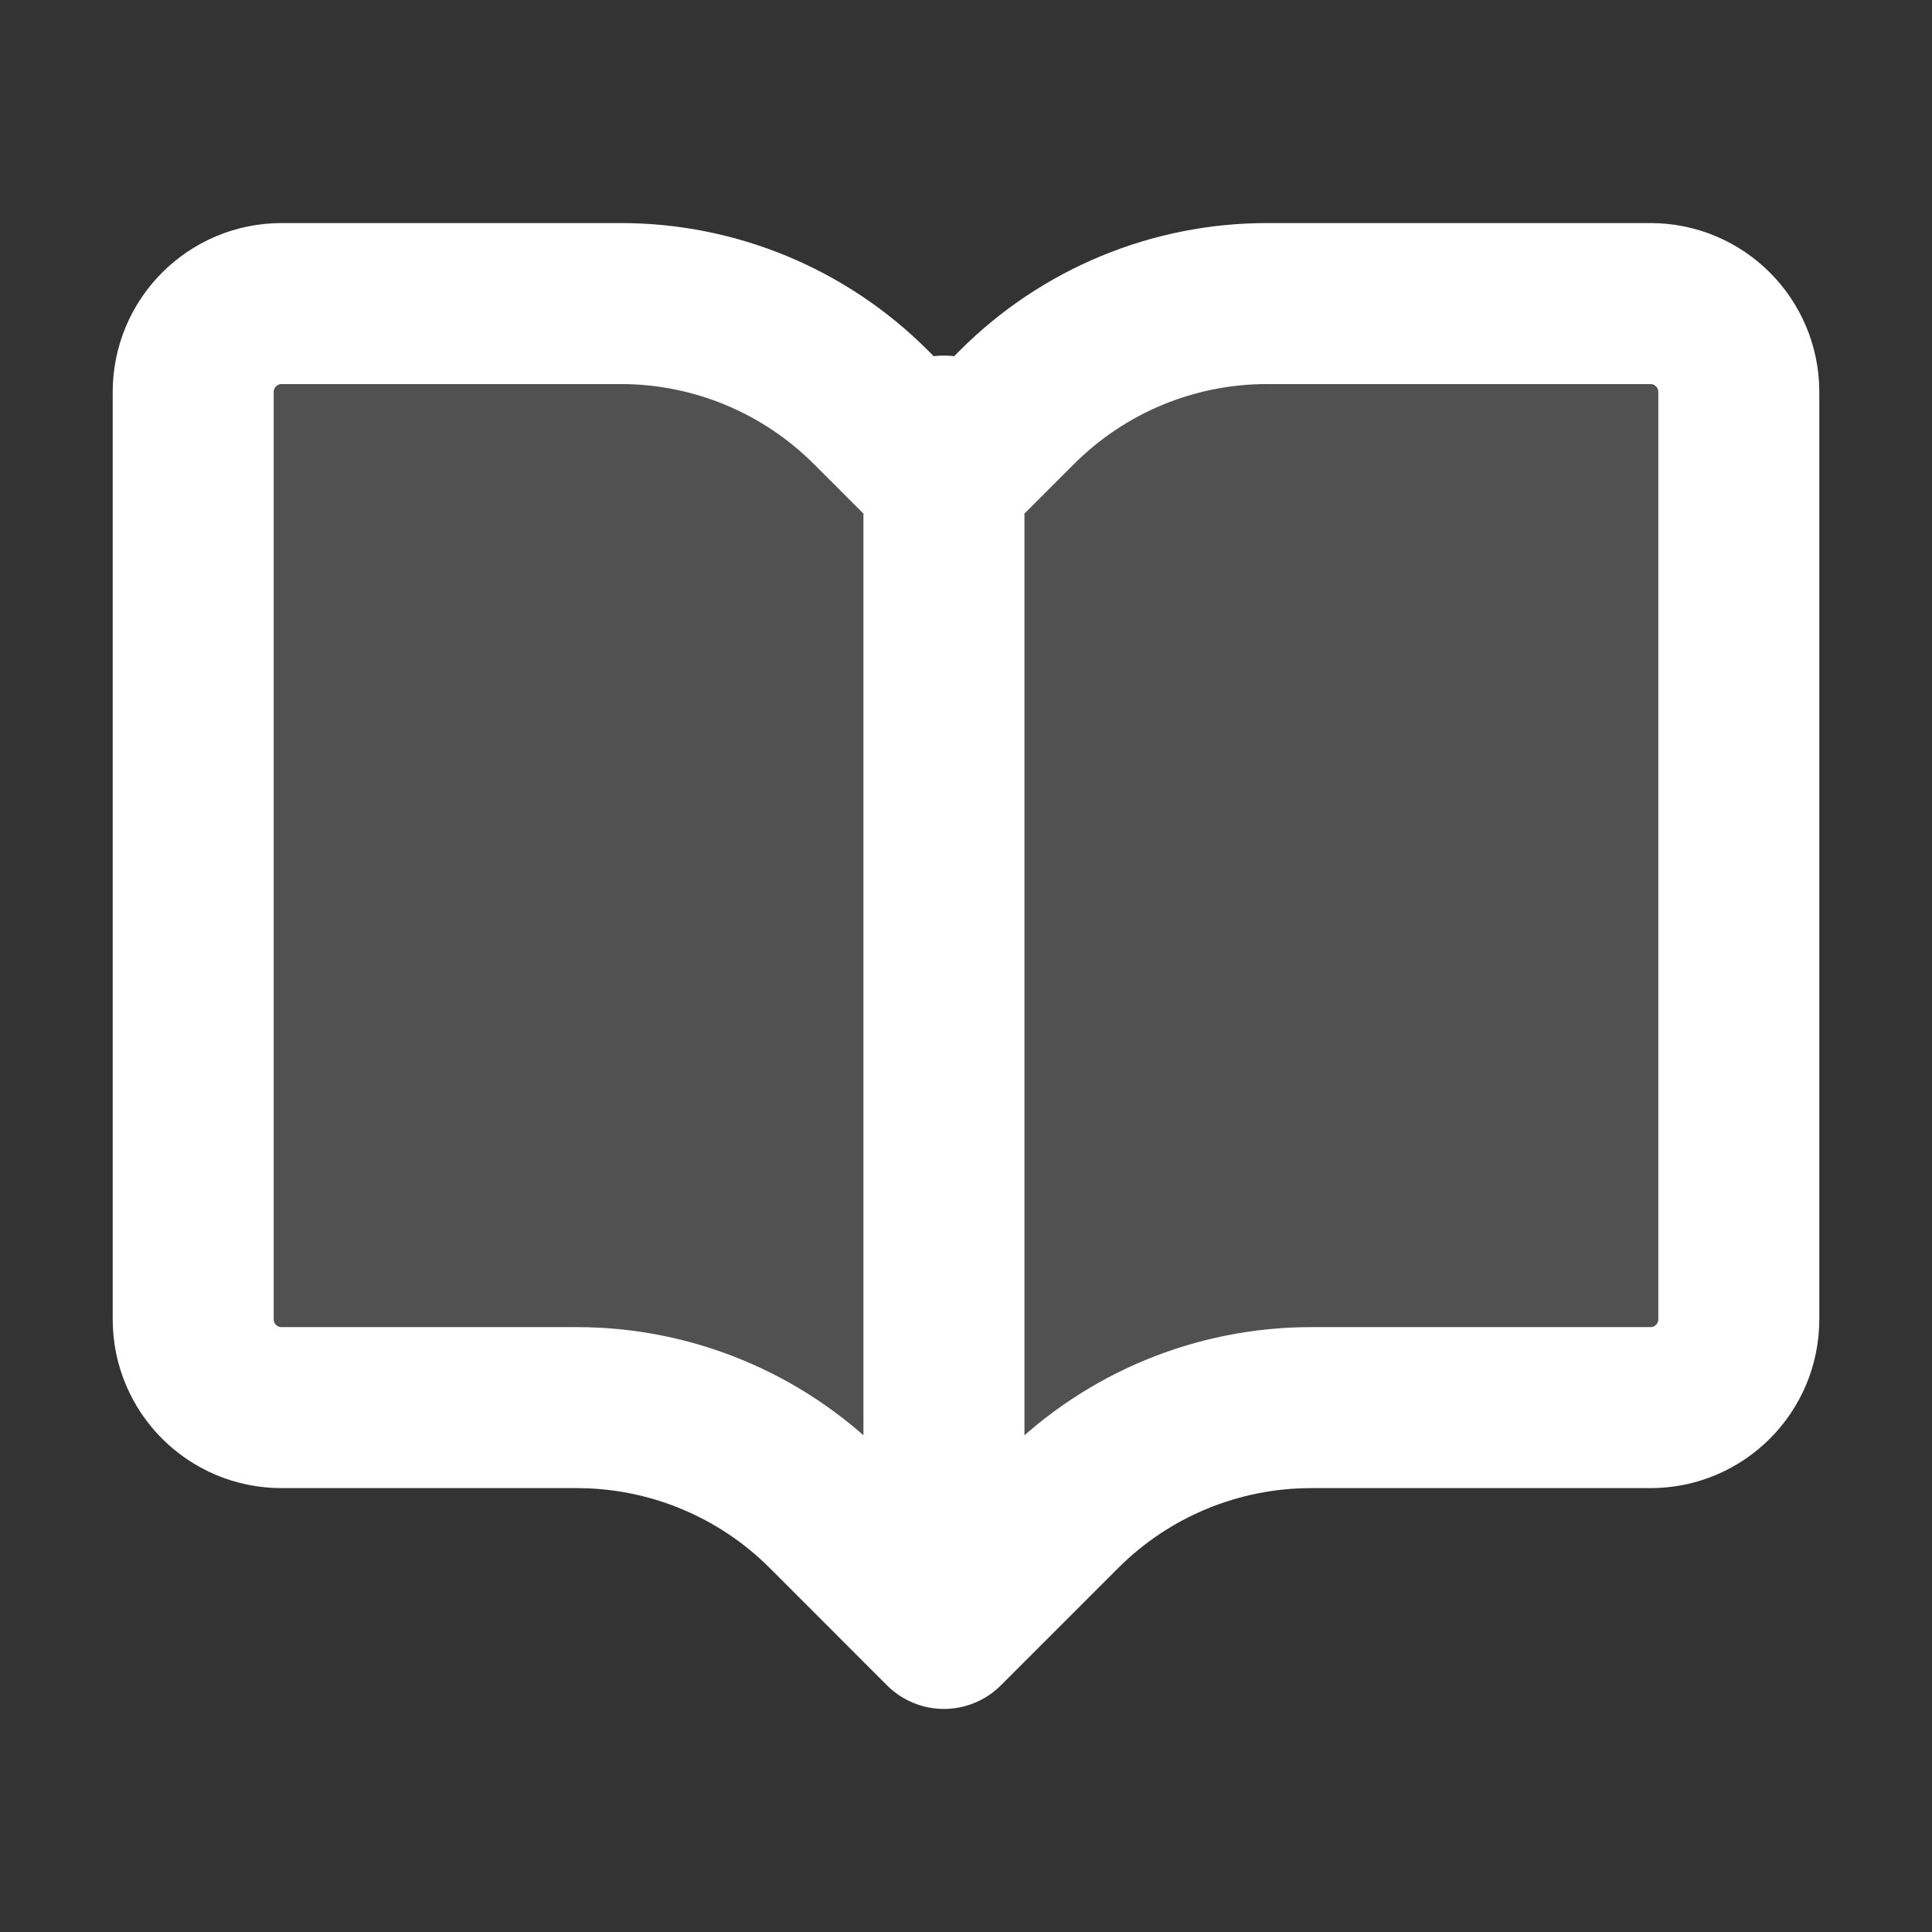
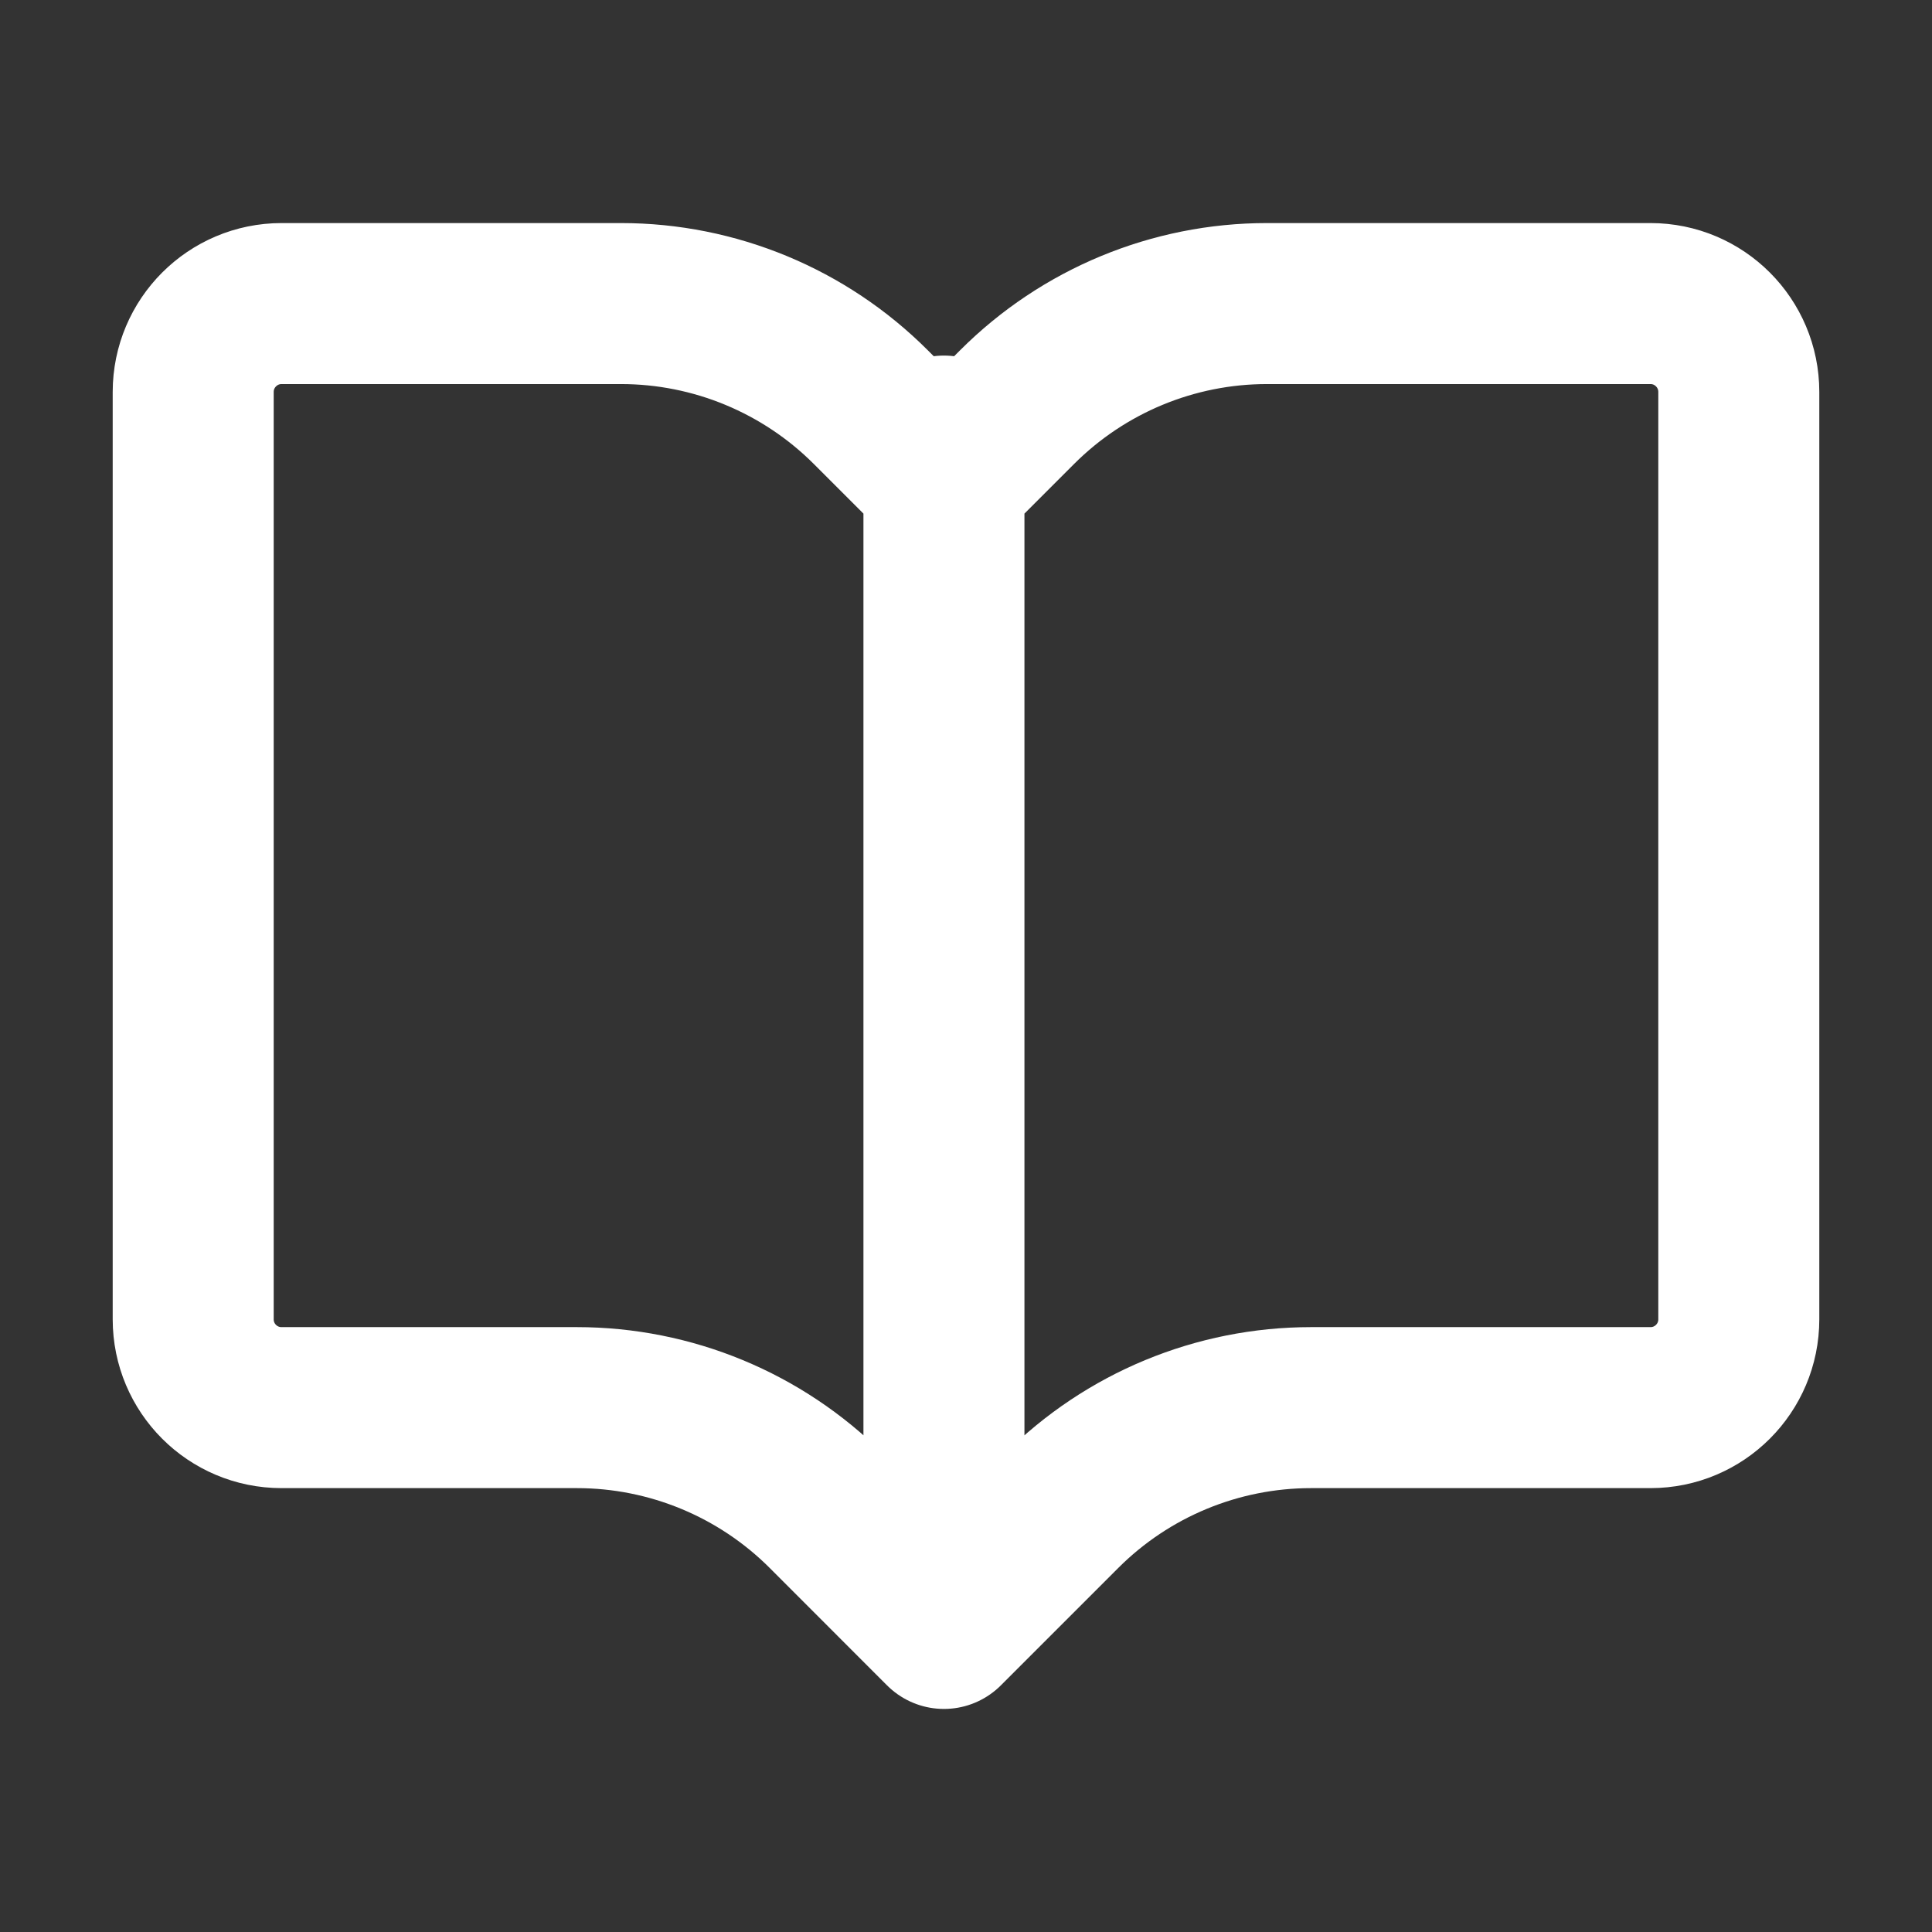
<svg xmlns="http://www.w3.org/2000/svg" width="24" height="24" viewBox="0 0 24 24" fill="none">
  <rect x="0" y="0" width="24" height="24" fill="#333333" stroke="none" />
-   <path d="M7.166 17.486H3.497C2.891 17.486 2.4 16.995 2.4 16.389V4.869C2.4 4.263 2.892 3.771 3.498 3.771H7.714C8.878 3.771 9.994 4.234 10.817 5.057L11.726 5.966L12.635 5.057C13.458 4.234 14.574 3.771 15.738 3.771H20.503C21.109 3.771 21.6 4.263 21.6 4.869V16.389C21.6 16.995 21.109 17.486 20.503 17.486H16.287C15.123 17.486 14.007 17.948 13.184 18.771L11.726 20.229L10.269 18.771C9.446 17.948 8.33 17.486 7.166 17.486Z" fill="white" fill-opacity="0.15" />
  <path d="M11.726 20.229V5.417M11.726 20.229L10.269 18.771C9.446 17.948 8.33 17.486 7.166 17.486H3.497C2.891 17.486 2.4 16.995 2.4 16.389V4.869C2.4 4.263 2.892 3.771 3.498 3.771H7.714C8.878 3.771 9.994 4.234 10.817 5.057L11.726 5.966L12.635 5.057C13.458 4.234 14.574 3.771 15.738 3.771H20.503C21.109 3.771 21.6 4.263 21.6 4.869V16.389C21.6 16.995 21.109 17.486 20.503 17.486H16.287C15.123 17.486 14.007 17.948 13.184 18.771L11.726 20.229Z" stroke="white" stroke-width="2" stroke-linecap="round" stroke-linejoin="round" />
</svg>